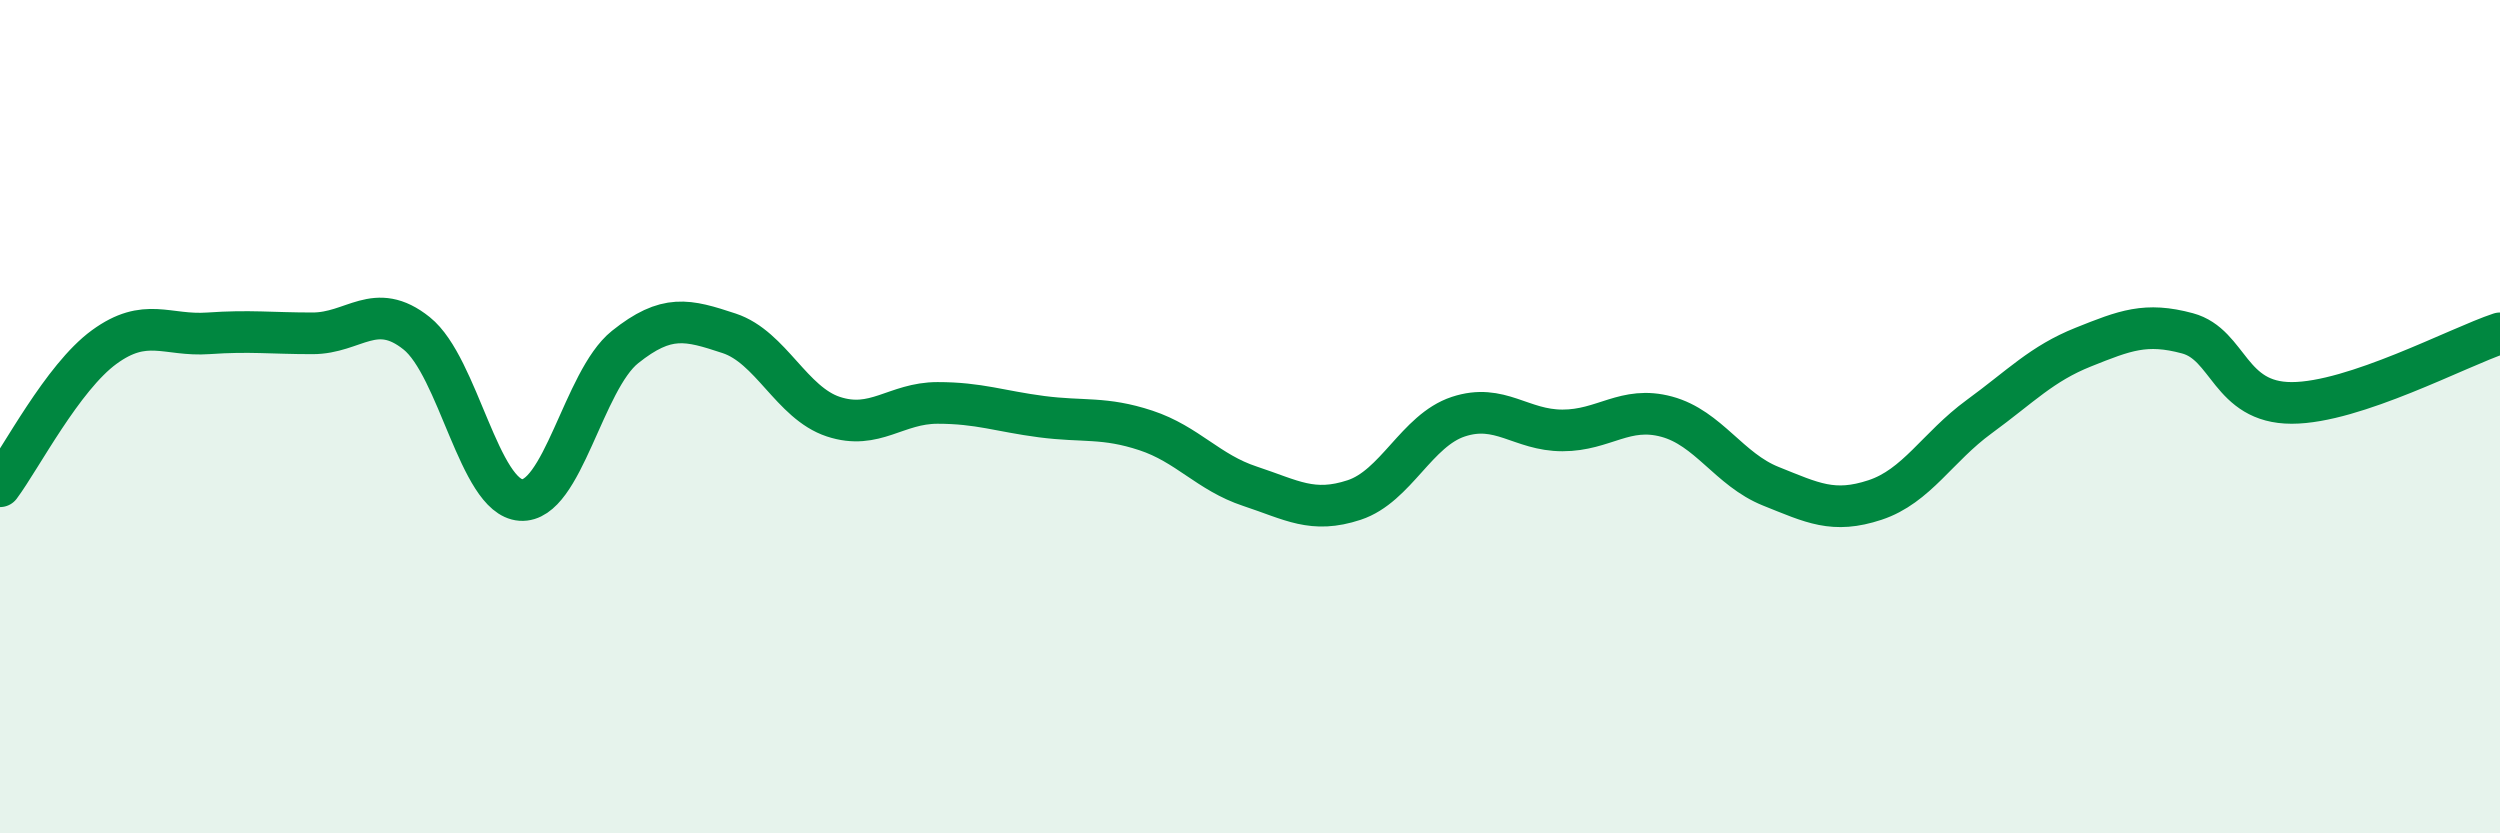
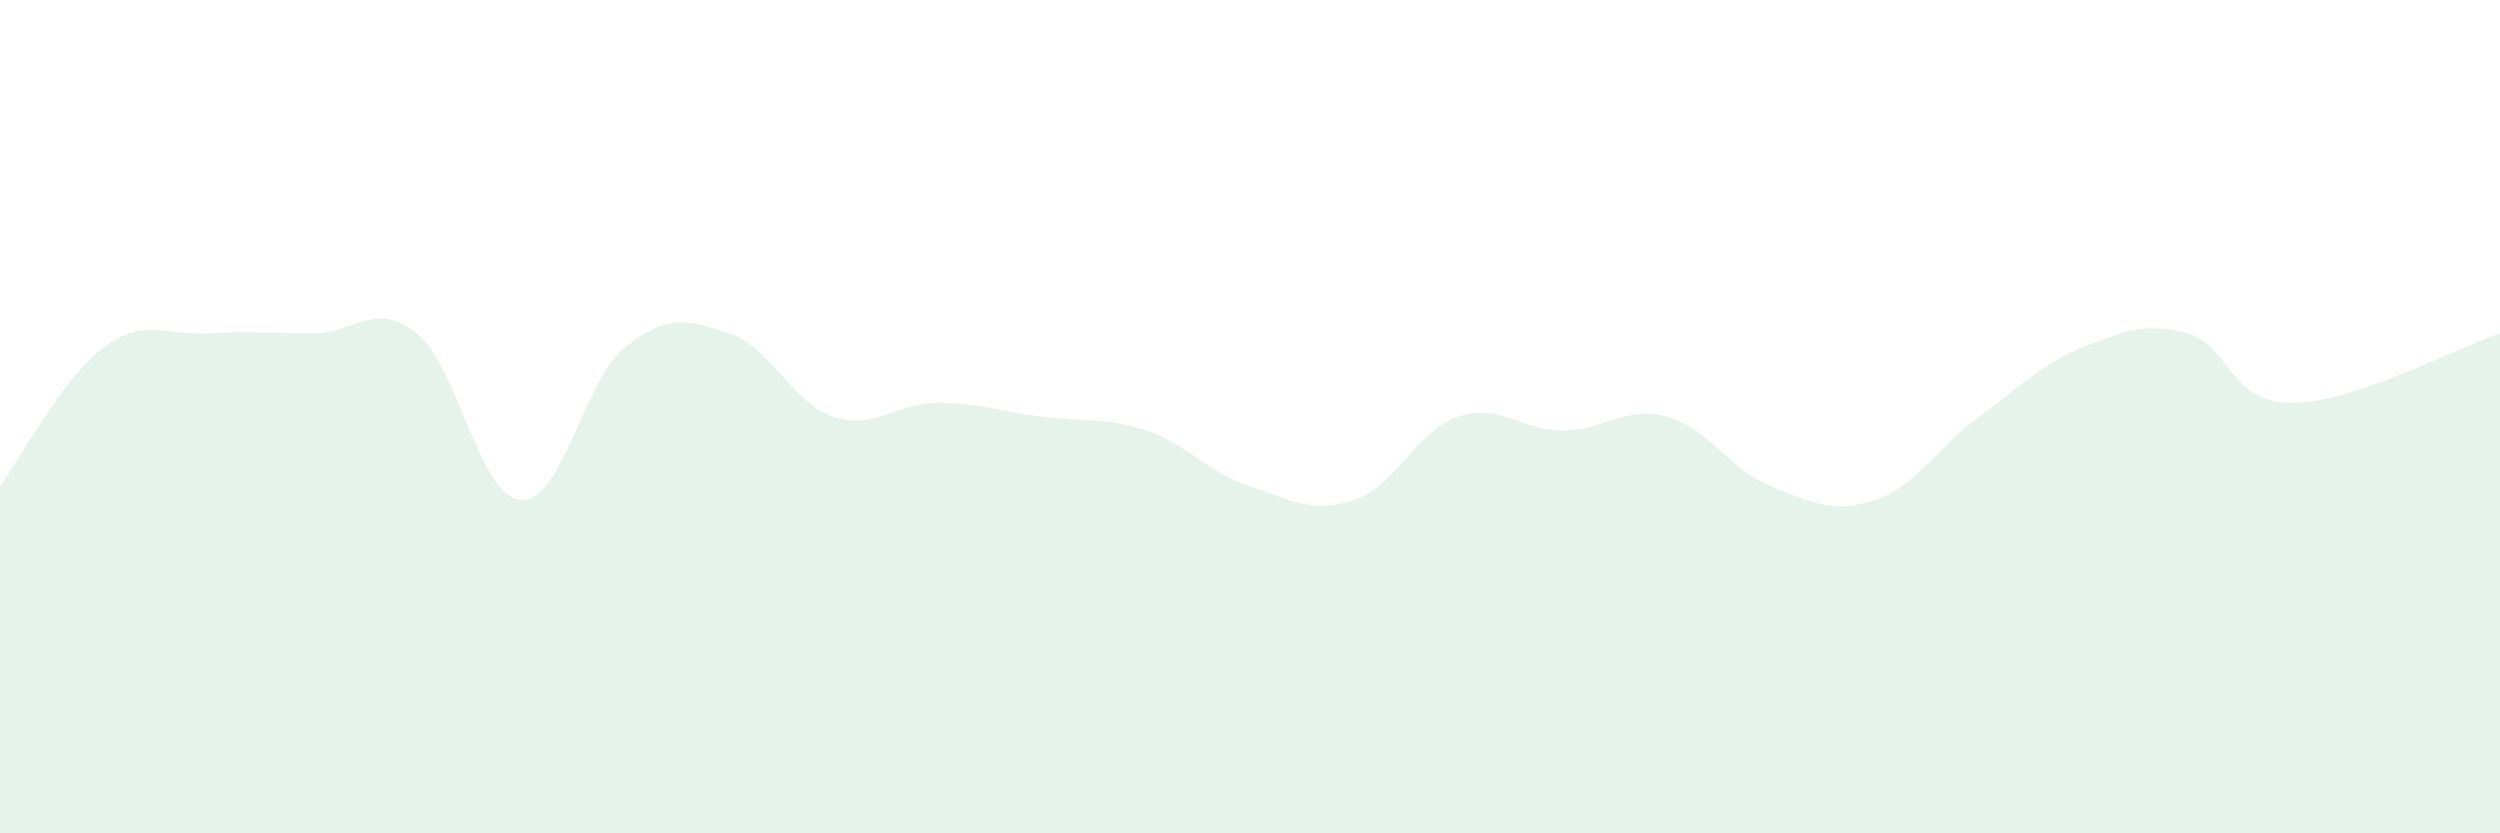
<svg xmlns="http://www.w3.org/2000/svg" width="60" height="20" viewBox="0 0 60 20">
  <path d="M 0,11.67 C 0.5,11 1.5,9.06 2.5,8.33 C 3.5,7.6 4,8.07 5,8 C 6,7.93 6.5,8 7.5,8 C 8.5,8 9,7.2 10,8 C 11,8.8 11.5,11.93 12.5,12 C 13.5,12.07 14,9.13 15,8.33 C 16,7.53 16.5,7.67 17.5,8 C 18.5,8.33 19,9.67 20,10 C 21,10.33 21.5,9.67 22.5,9.67 C 23.5,9.67 24,9.87 25,10 C 26,10.13 26.5,10 27.5,10.33 C 28.5,10.66 29,11.34 30,11.67 C 31,12 31.5,12.33 32.5,12 C 33.5,11.67 34,10.33 35,10 C 36,9.67 36.5,10.33 37.5,10.33 C 38.5,10.33 39,9.73 40,10 C 41,10.27 41.5,11.27 42.5,11.67 C 43.5,12.07 44,12.33 45,12 C 46,11.67 46.5,10.73 47.5,10 C 48.5,9.27 49,8.73 50,8.33 C 51,7.93 51.5,7.73 52.5,8 C 53.5,8.27 53.5,9.67 55,9.67 C 56.5,9.67 59,8.33 60,8L60 20L0 20Z" fill="#008740" opacity="0.1" stroke-linecap="round" stroke-linejoin="round" />
-   <path d="M 0,11.67 C 0.5,11 1.5,9.06 2.5,8.33 C 3.5,7.6 4,8.07 5,8 C 6,7.93 6.5,8 7.5,8 C 8.5,8 9,7.2 10,8 C 11,8.8 11.5,11.93 12.5,12 C 13.5,12.07 14,9.13 15,8.33 C 16,7.53 16.5,7.67 17.5,8 C 18.5,8.33 19,9.67 20,10 C 21,10.33 21.5,9.67 22.5,9.67 C 23.5,9.67 24,9.87 25,10 C 26,10.13 26.5,10 27.5,10.33 C 28.5,10.66 29,11.34 30,11.67 C 31,12 31.5,12.33 32.5,12 C 33.5,11.67 34,10.33 35,10 C 36,9.67 36.5,10.33 37.5,10.33 C 38.5,10.33 39,9.73 40,10 C 41,10.27 41.5,11.27 42.5,11.67 C 43.5,12.07 44,12.33 45,12 C 46,11.67 46.5,10.73 47.5,10 C 48.5,9.27 49,8.73 50,8.33 C 51,7.93 51.5,7.73 52.5,8 C 53.5,8.27 53.5,9.67 55,9.67 C 56.5,9.67 59,8.33 60,8" stroke="#008740" stroke-width="1" fill="none" stroke-linecap="round" stroke-linejoin="round" />
</svg>